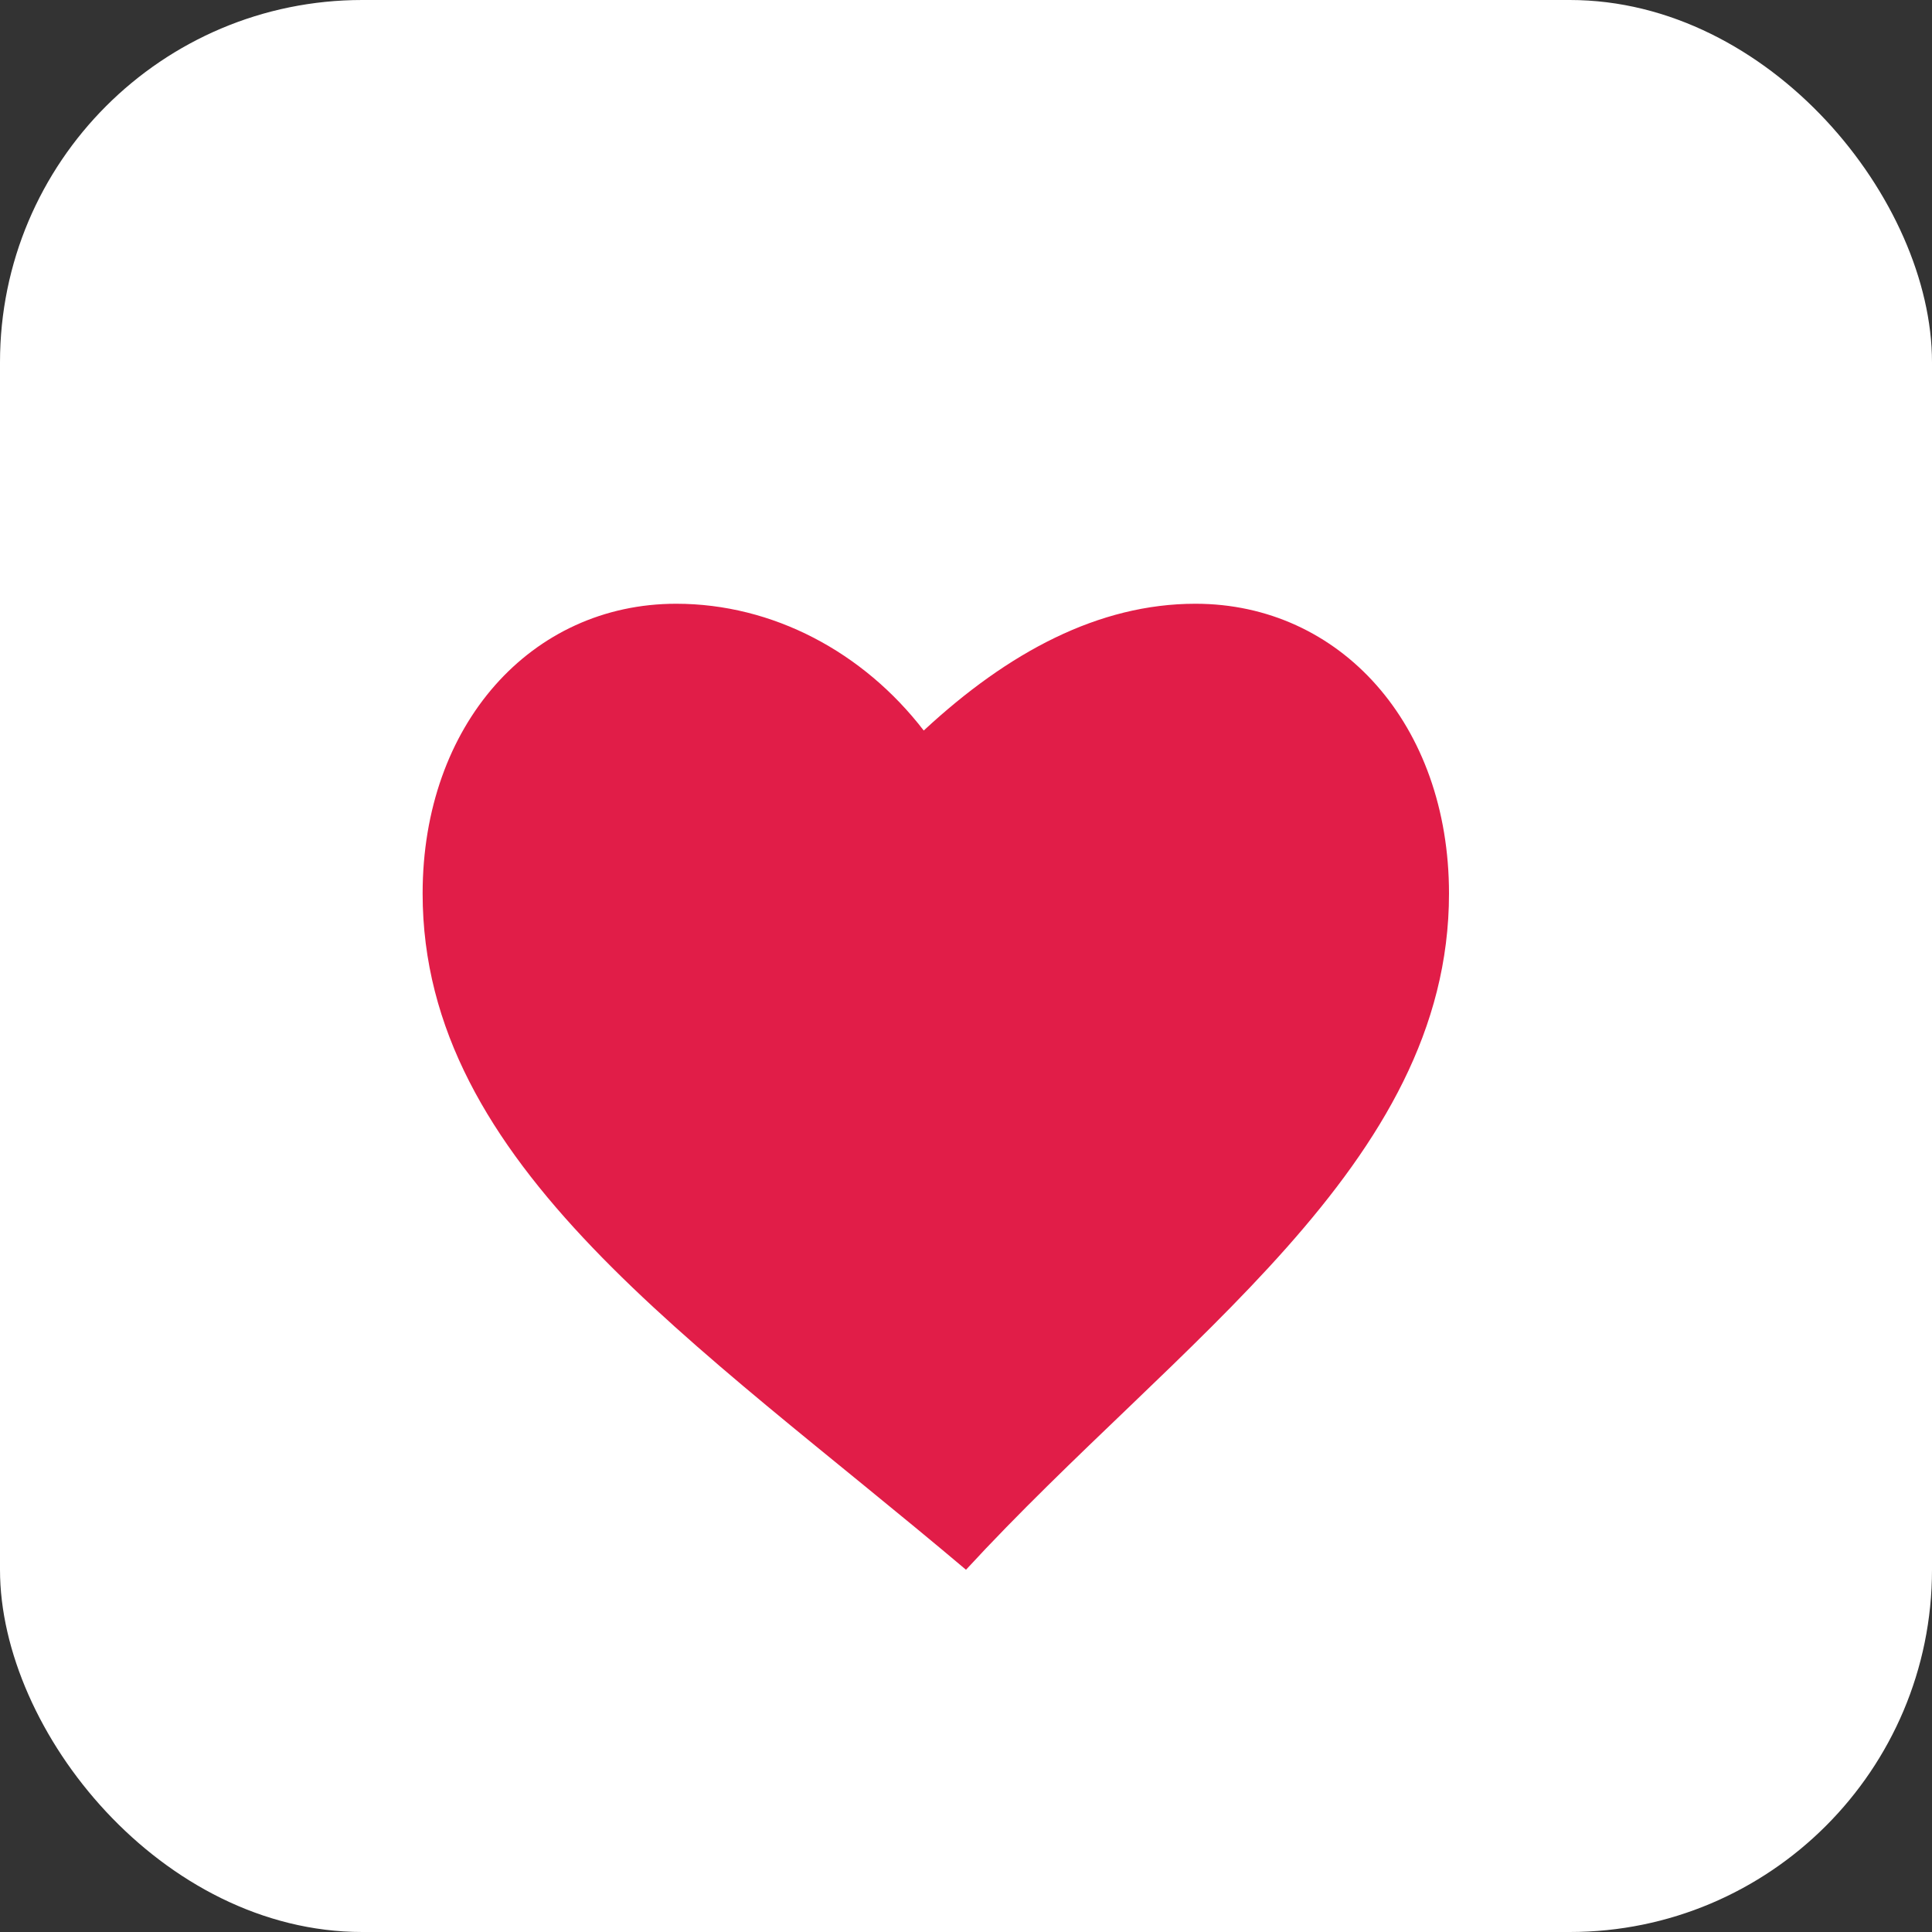
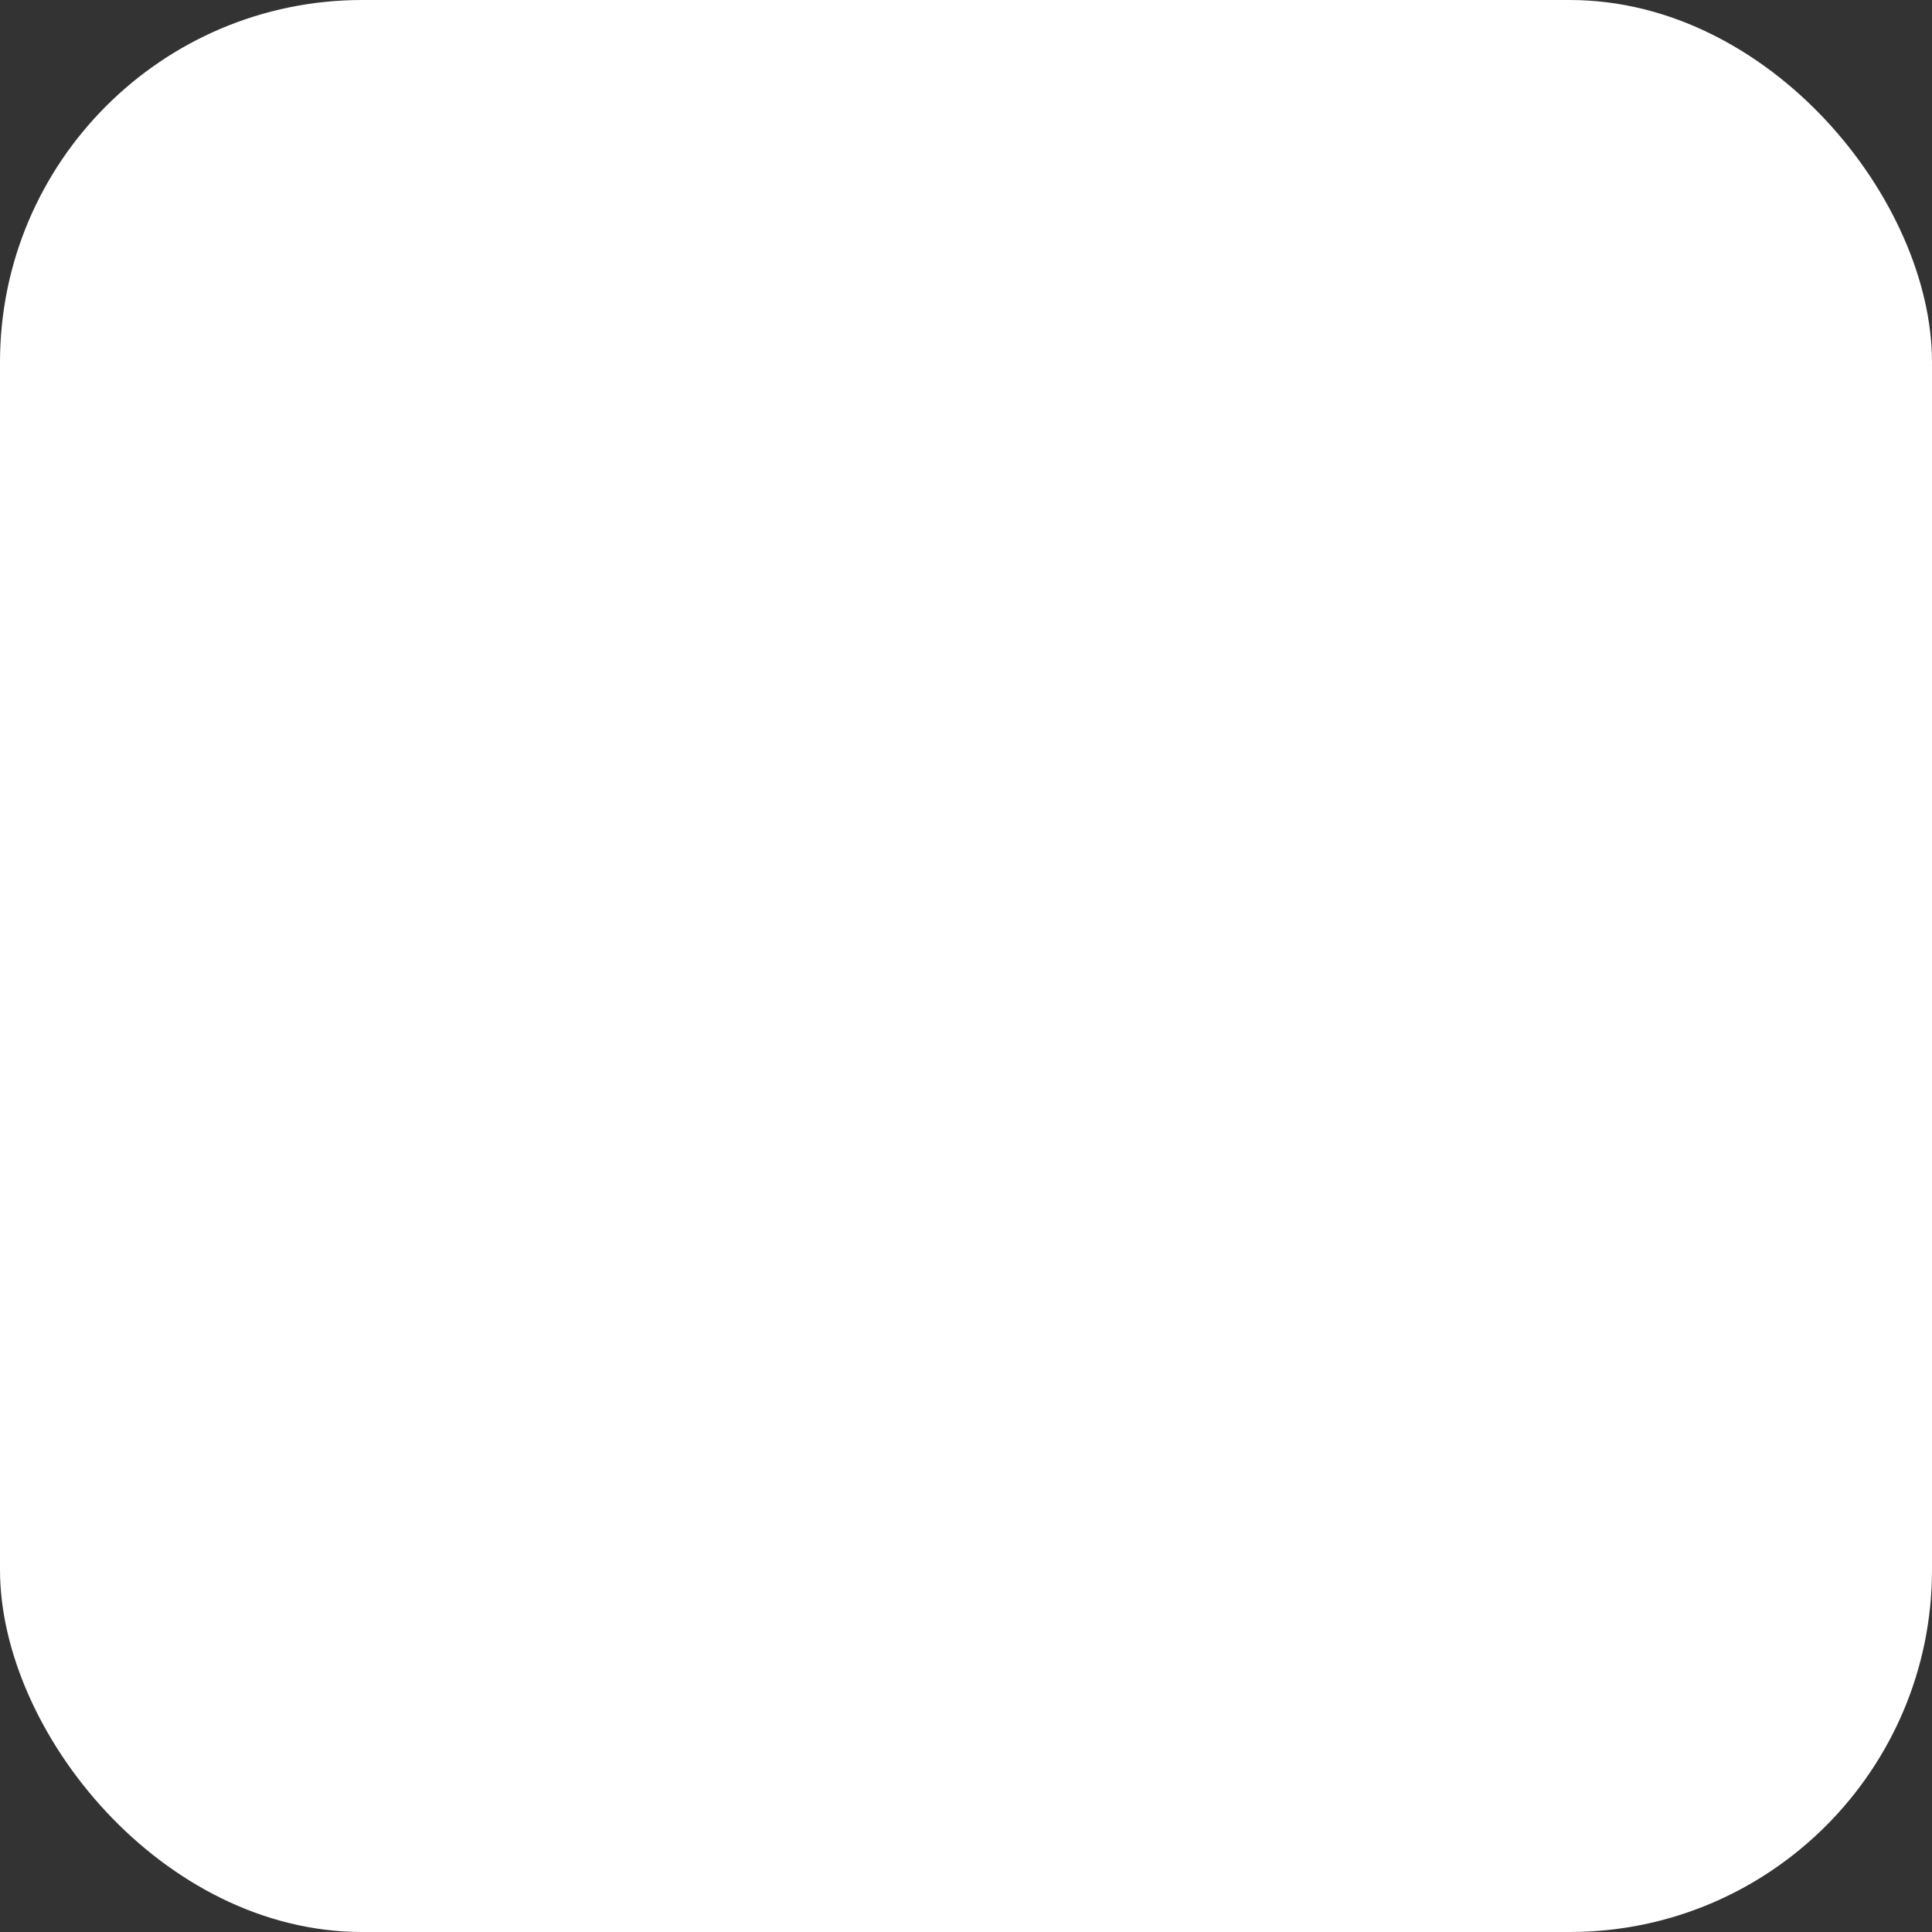
<svg xmlns="http://www.w3.org/2000/svg" width="32" height="32" viewBox="0 0 32 32">
  <rect x="0" y="0" width="32" height="32" fill="#333333" stroke="none" />
  <rect width="32" height="32" rx="6" fill="#ffffff" />
-   <path d="M16 26c-4.5-3.8-9-6.7-9-11.2C7 12 8.8 10 11.2 10c1.6 0 3.1.8 4.1 2.1C16.7 10.8 18.2 10 19.8 10 22.2 10 24 12 24 14.8c0 4.5-4.5 7.4-8 11.2z" fill="#e11d48" />
</svg>